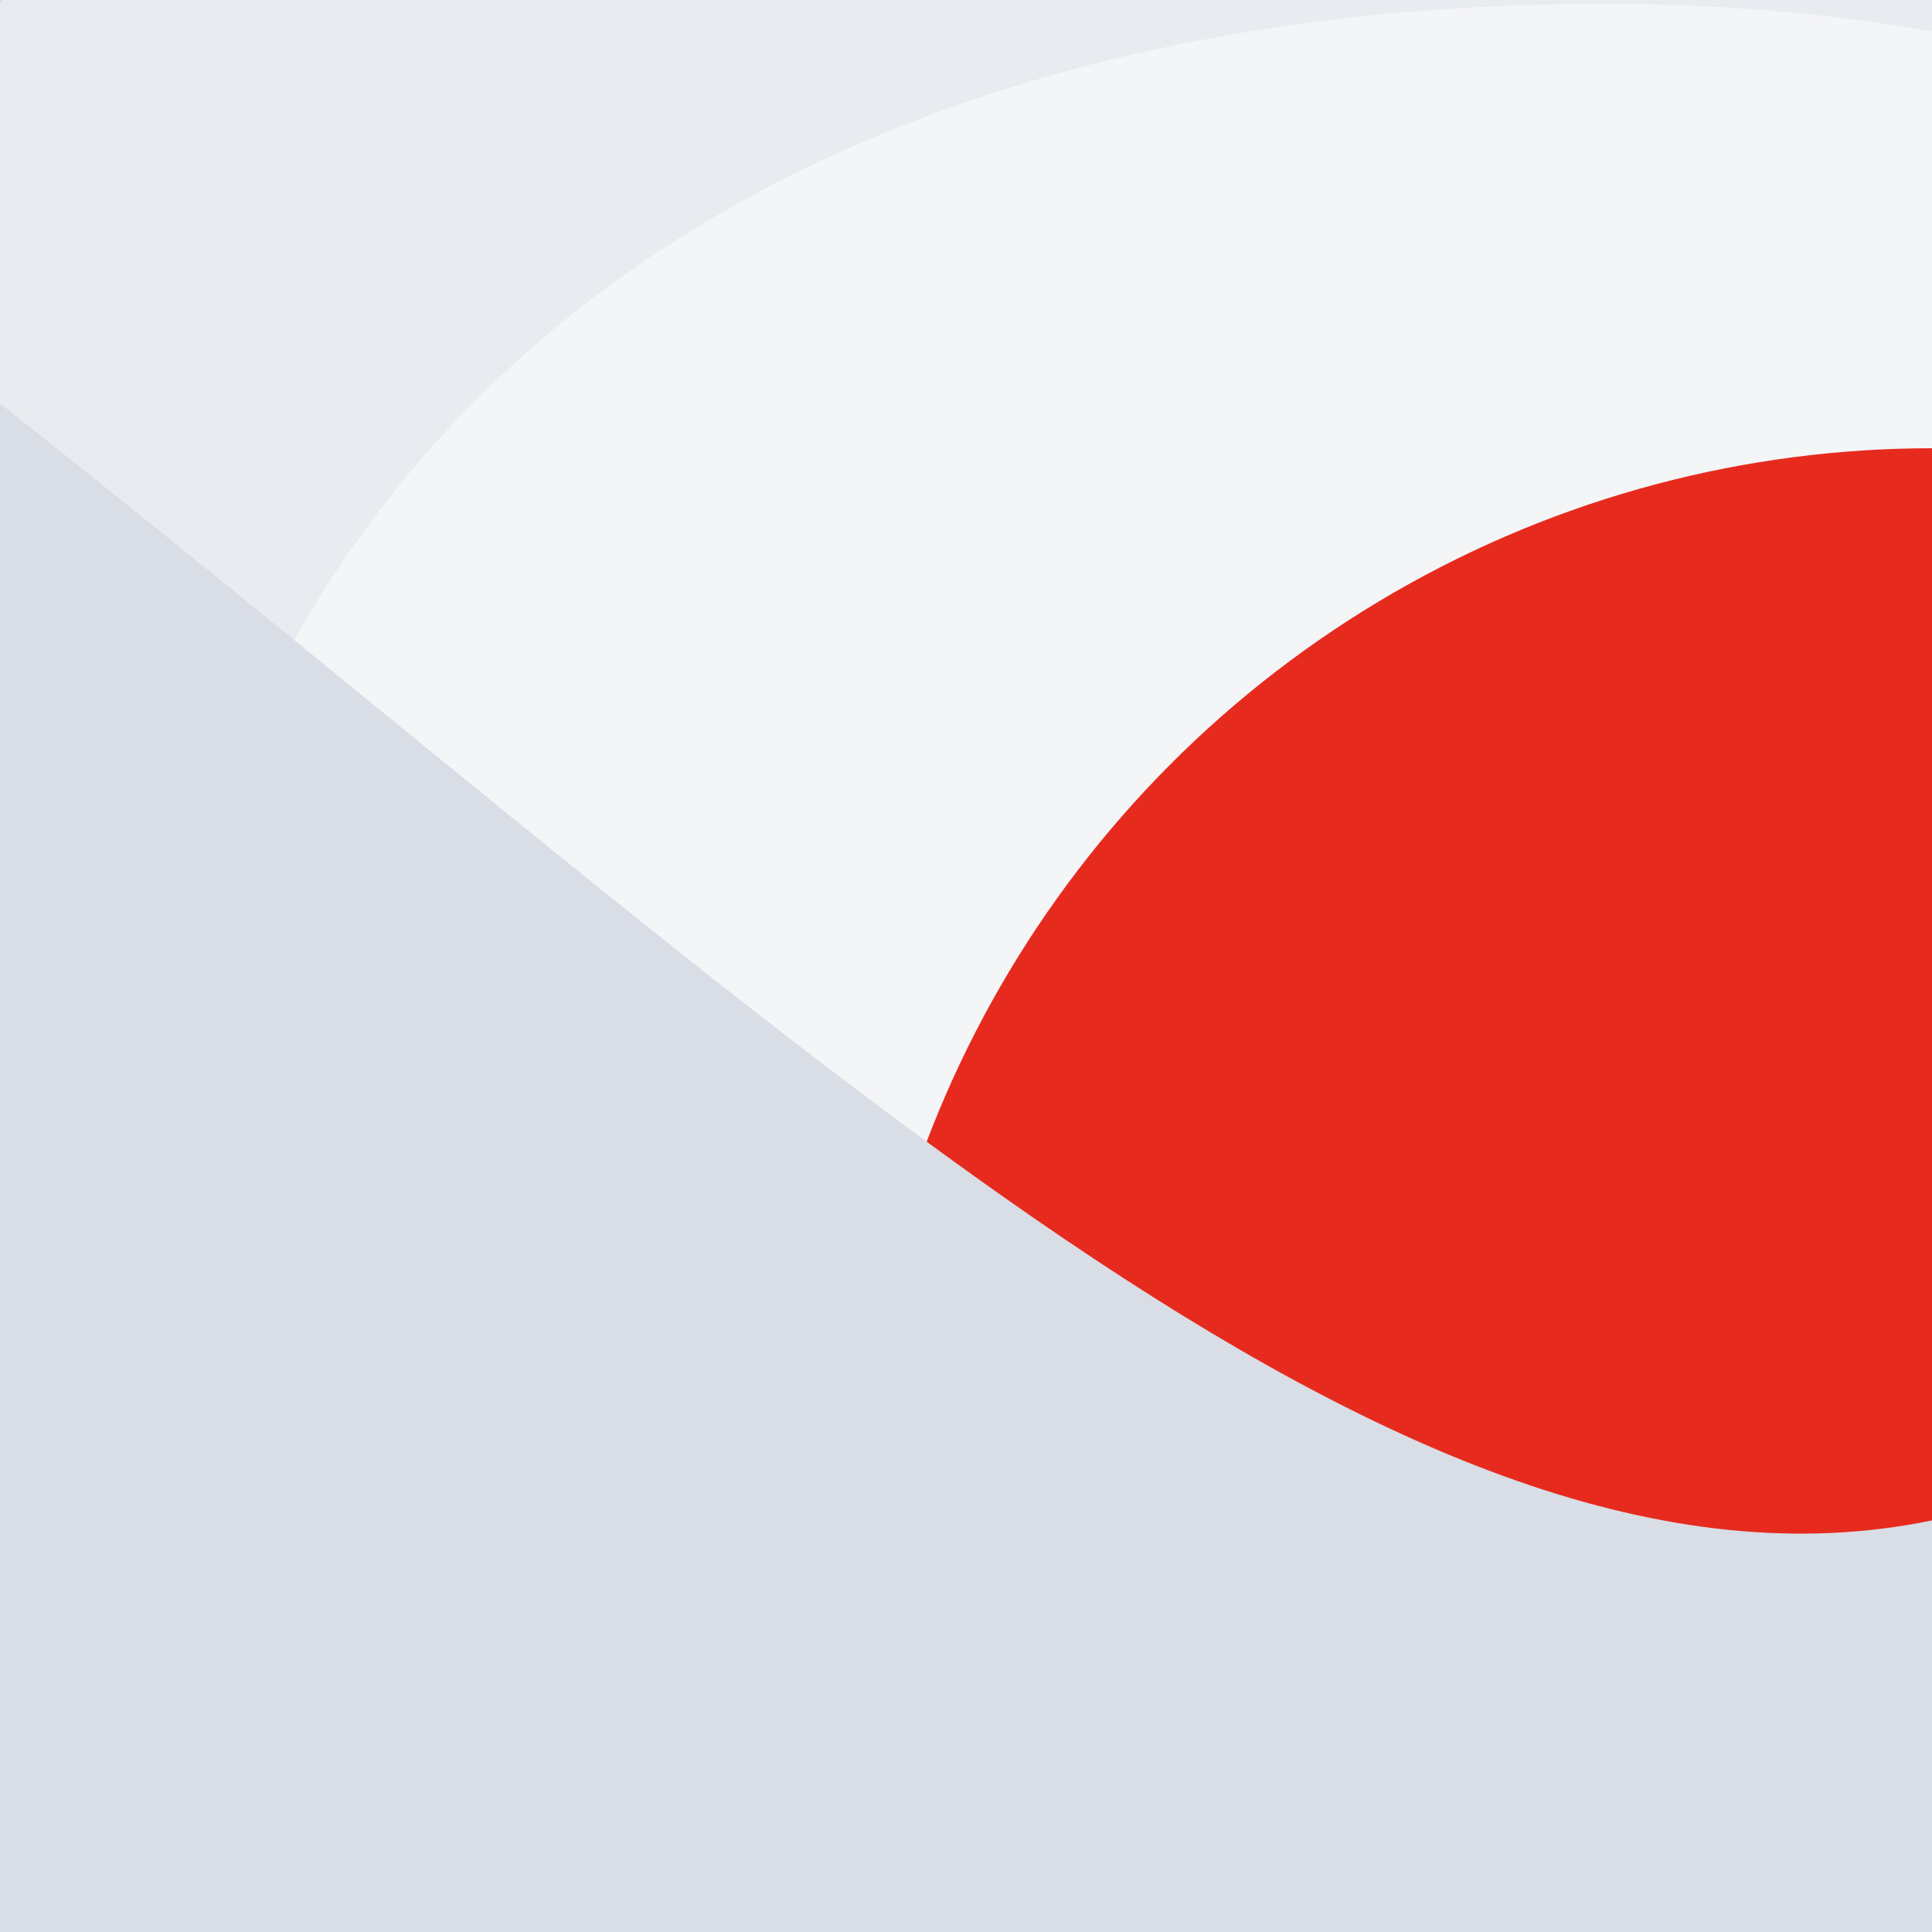
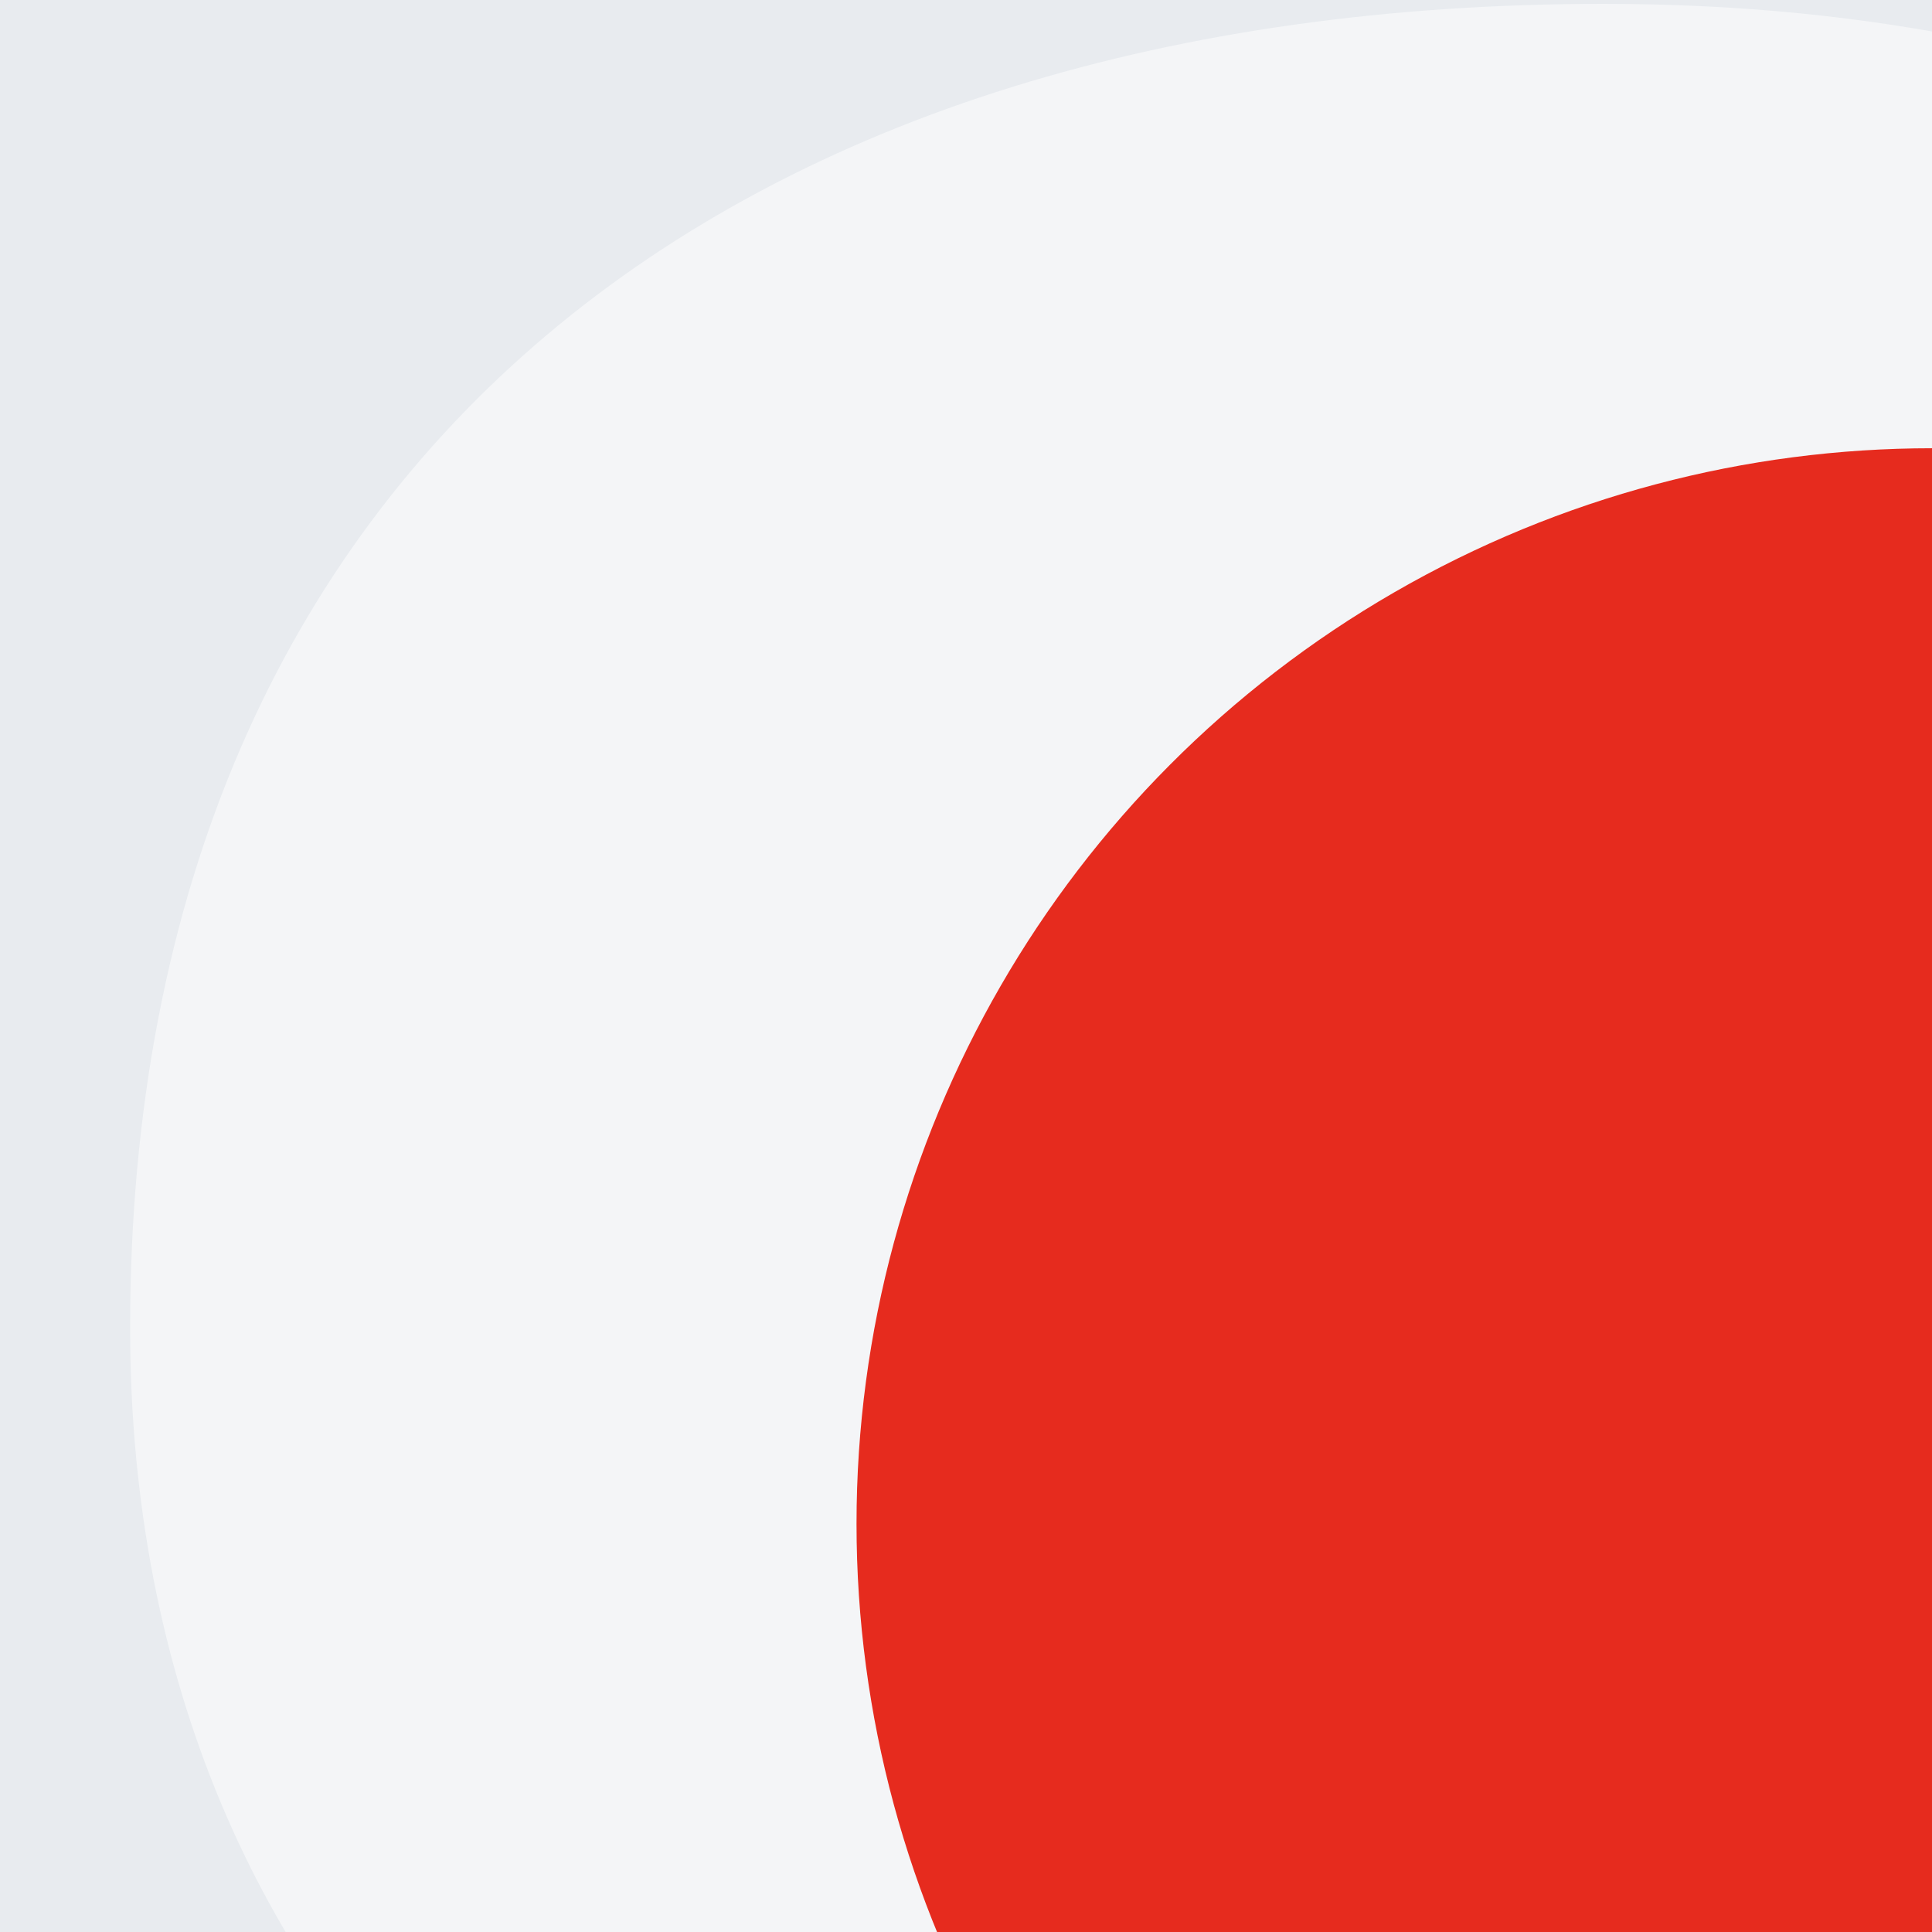
<svg xmlns="http://www.w3.org/2000/svg" viewBox="0, 0, 300, 300">
  <rect title="🌄 Backdrop" fill="#E8EBEF" x="0" y="0" width="300" height="300" />
  <path title="🔢 Number 6" d="M237.995,293.6 C194.795,293.6 161.995,325.6 161.995,367.2 C161.995,411.2 193.995,444 237.995,444 C285.995,444 319.595,409.6 319.595,367.2 C319.595,328 287.595,293.6 237.995,293.6 Z M461.195,156 L314.795,156 C311.595,145.6 303.595,134.4 291.595,125.6 C280.395,118.4 265.995,116 248.395,116 C187.595,116 157.195,175.2 151.595,230.4 C189.195,196 229.995,187.2 280.395,187.2 C387.595,187.2 466.795,256 466.795,364.8 C466.795,501.6 370.795,570.4 237.995,570.4 C69.195,570.4 0.395,442.4 0.395,305.6 C0.395,130.4 81.195,0.8 251.595,0.8 C371.595,0.8 443.595,47.2 461.195,156 Z" fill="#FFFFFF" opacity="0.504" transform="translate(20, 0) rotate(180, 233.5, 285.5)" />
  <circle title="🔴 Rude" fill="#E62B1E" opacity="1" style="mix-blend-mode:darken" cx="300" cy="236.603" r="167" />
-   <path title="🌊 Curve" d="M236.085,-7.10542736e-15 L300,-7.10542736e-15 L300,300 L62.676,300 C62.785,299.866 62.892,299.73 63,299.594 C160.088,176.479 253.249,82.911 236.085,-6.605827e-15 Z M0.642,300 L0,300 L0,299.594 C0.214,299.73 0.428,299.866 0.642,300 Z" transform="rotate(90, 150, 150)" fill="#D9DDE5" />
</svg>